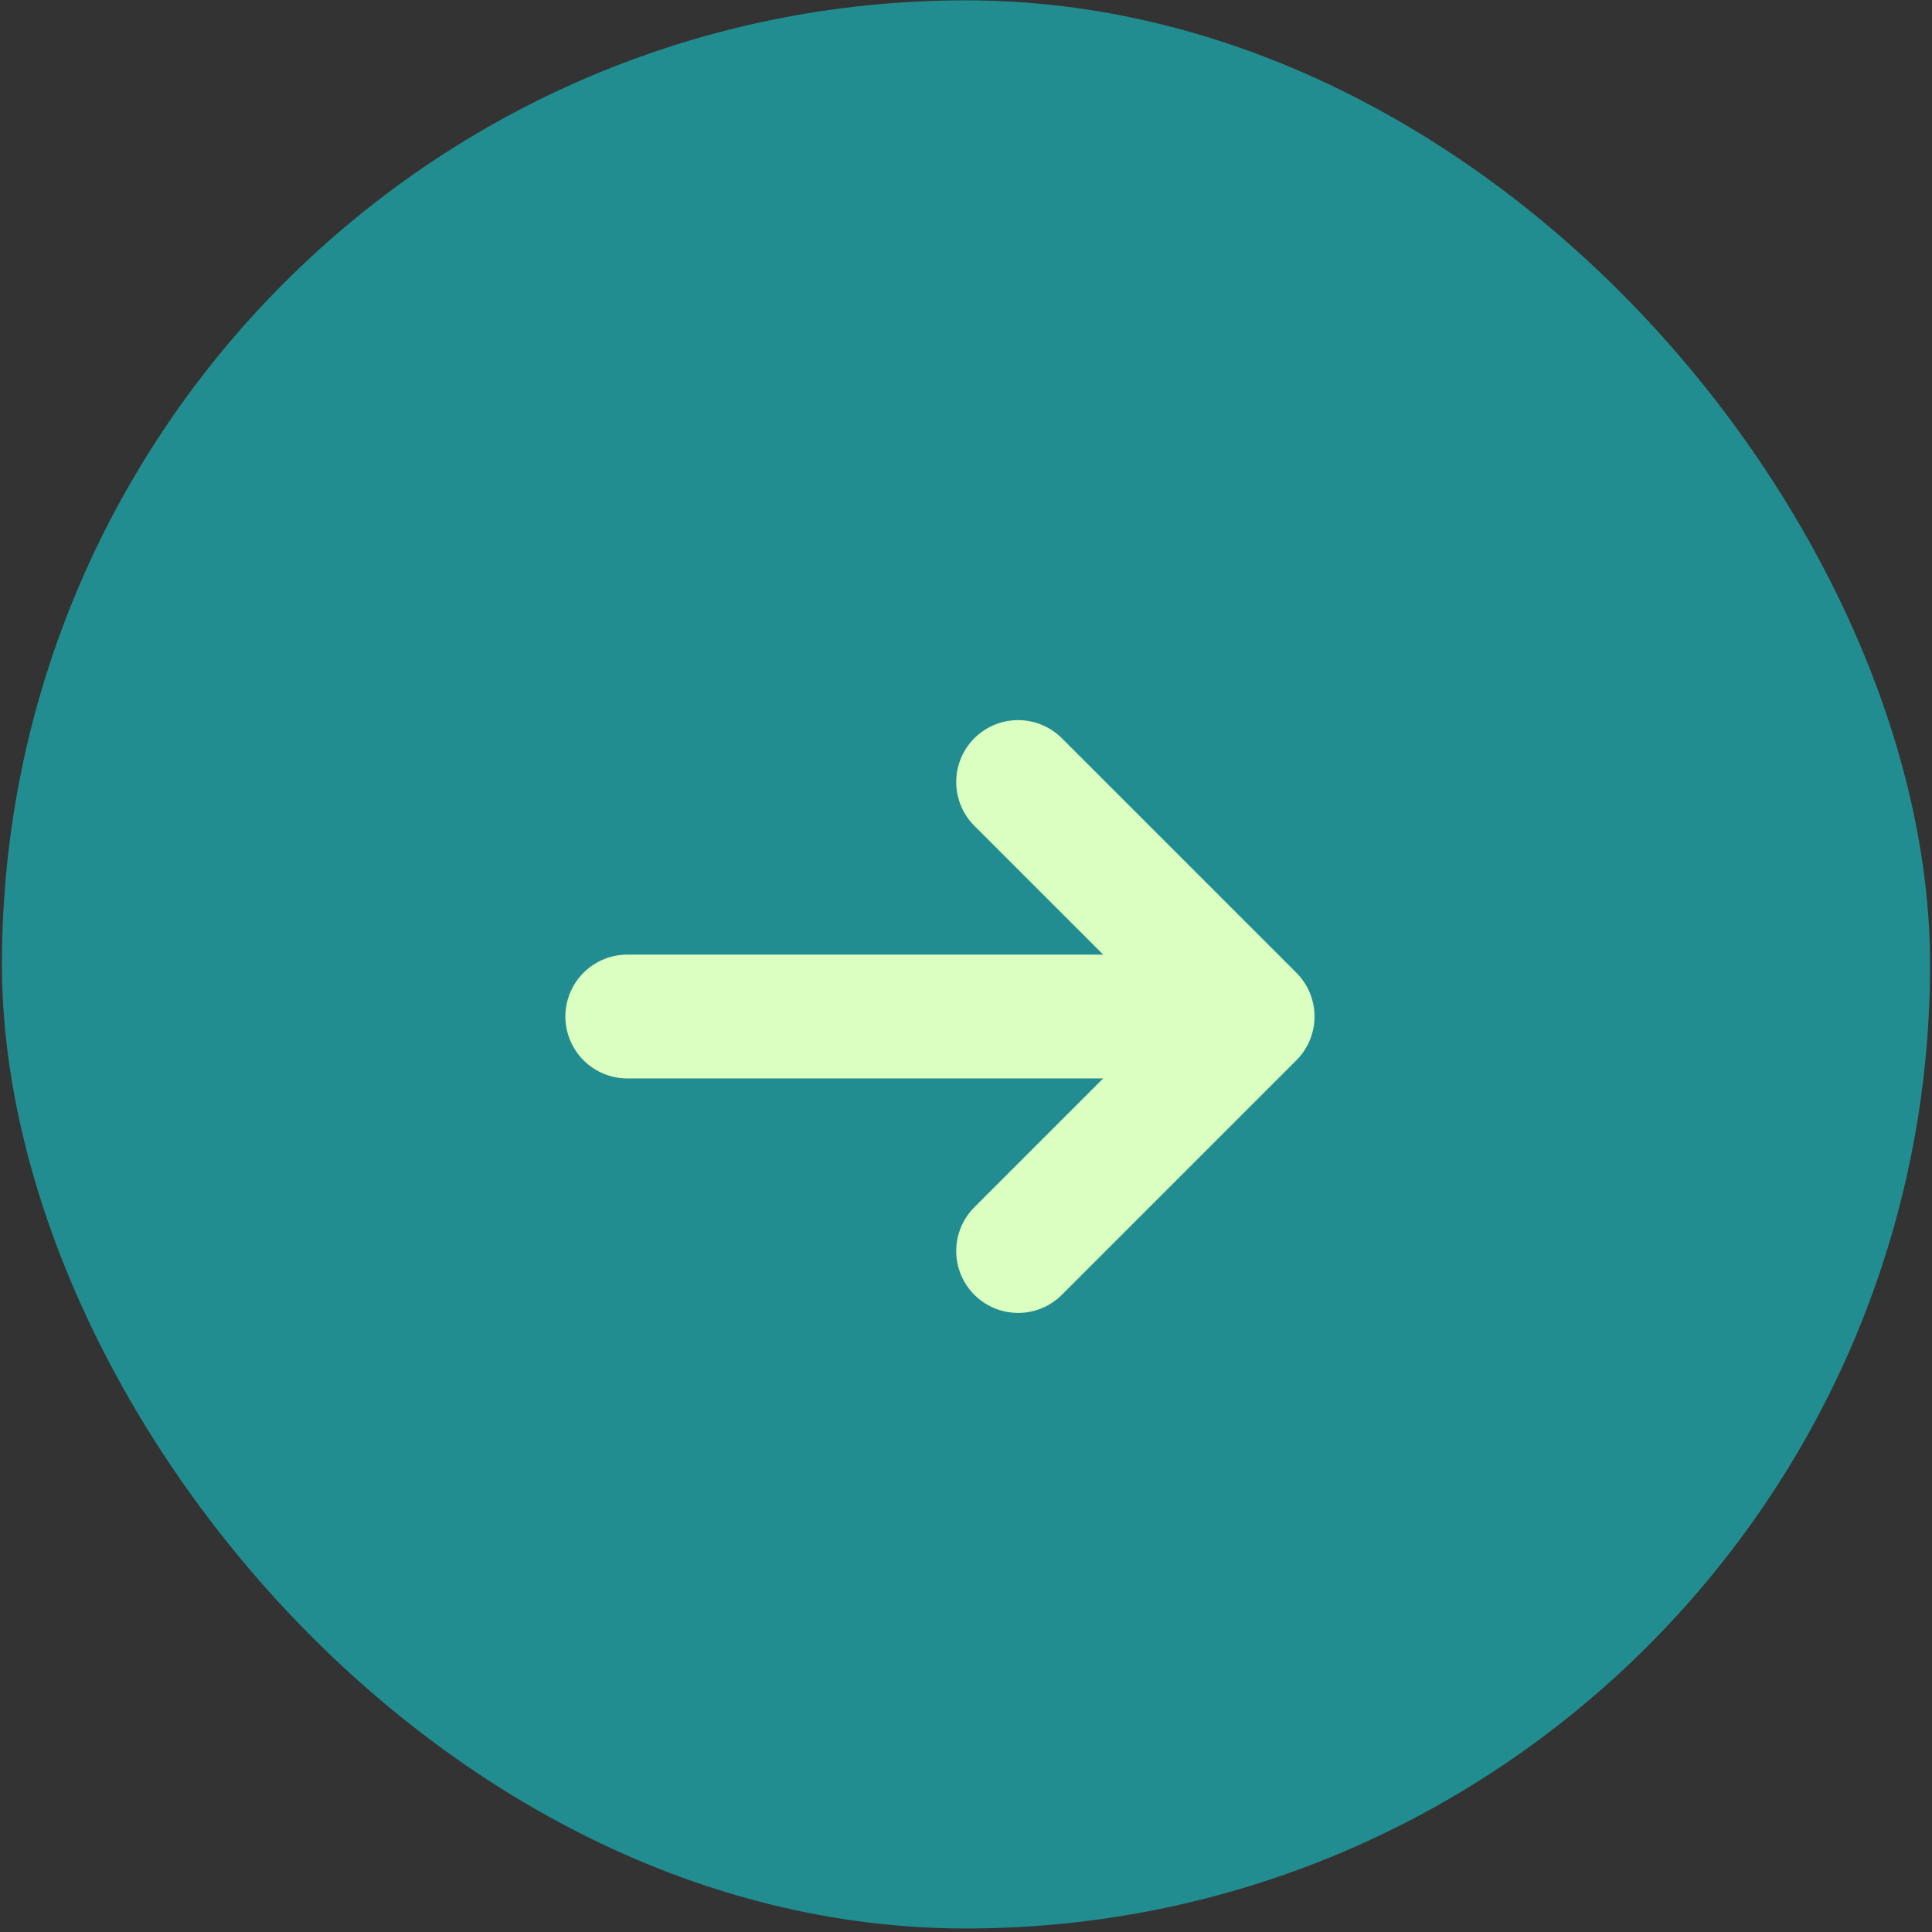
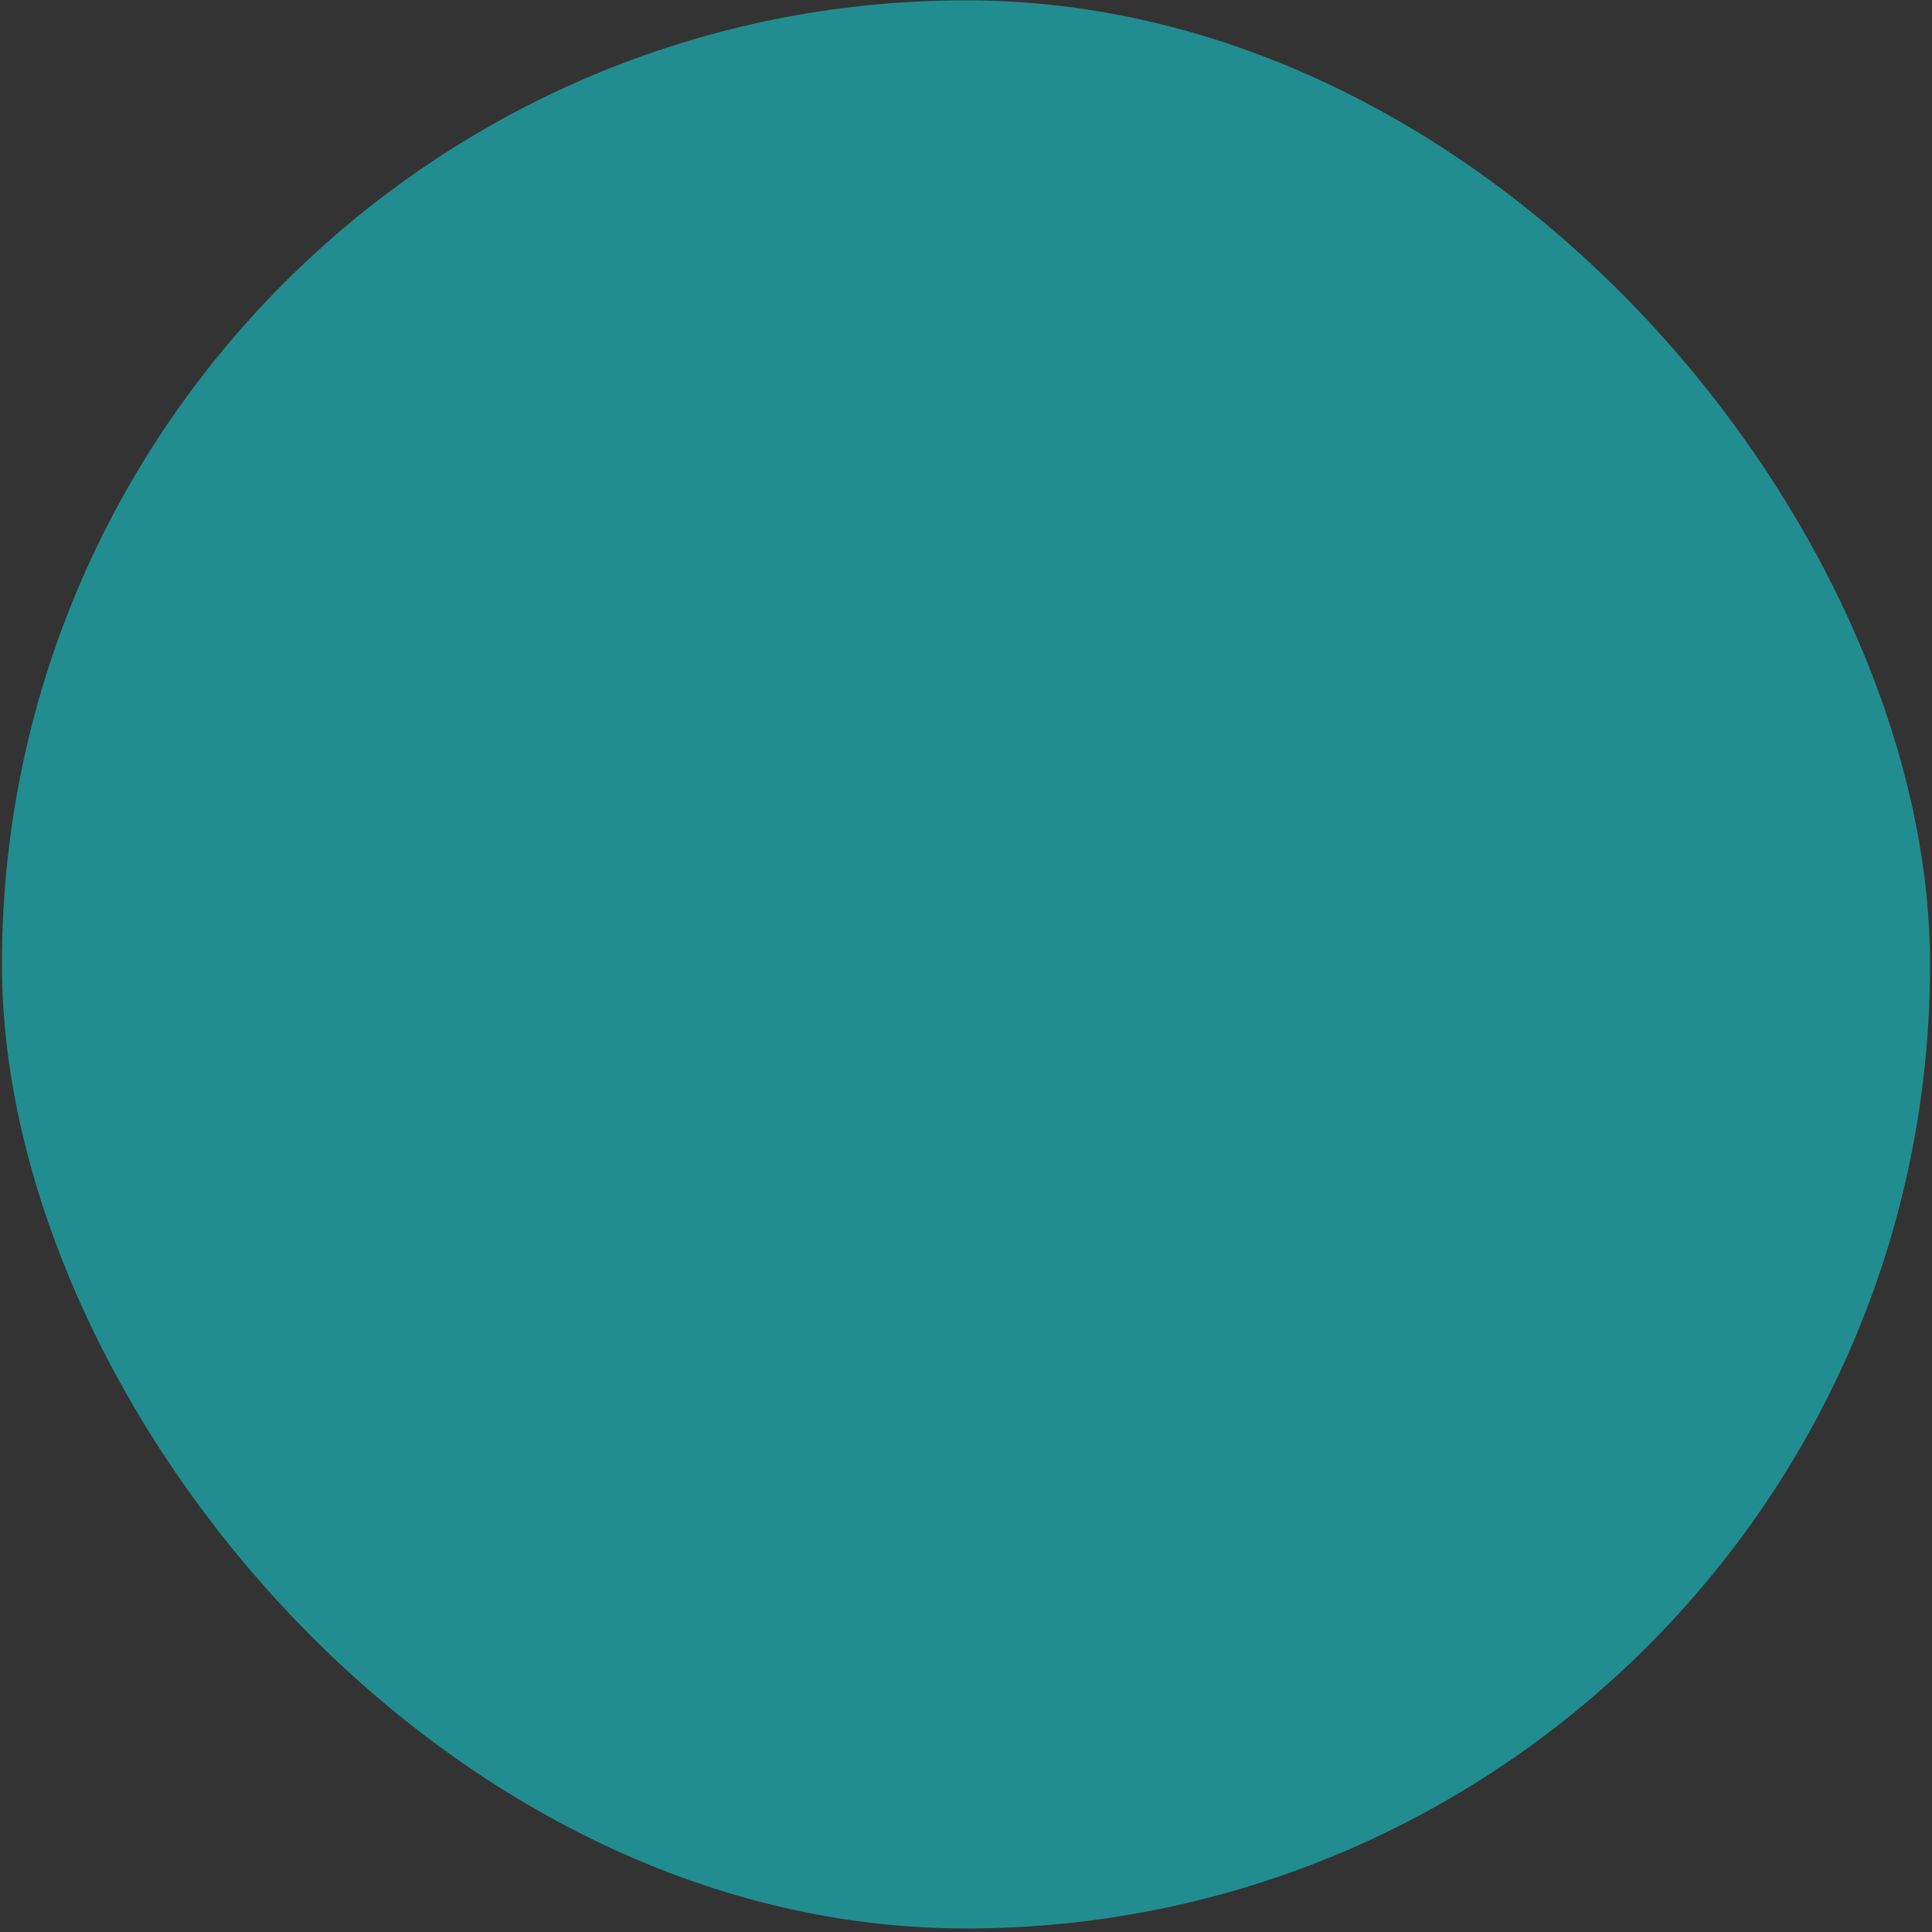
<svg xmlns="http://www.w3.org/2000/svg" width="501" height="501" viewBox="0 0 501 501" fill="none">
  <rect x="0" y="0" width="501" height="501" fill="#333333" stroke="none" />
  <rect x="0.5" y="0.086" width="500" height="500" rx="250" fill="#228D90" />
-   <path d="M162.662 263.599H324.824M324.824 263.599L264.013 202.789M324.824 263.599L264.013 324.41" stroke="#DBFFC0" stroke-width="32.101" stroke-linecap="round" stroke-linejoin="round" />
</svg>